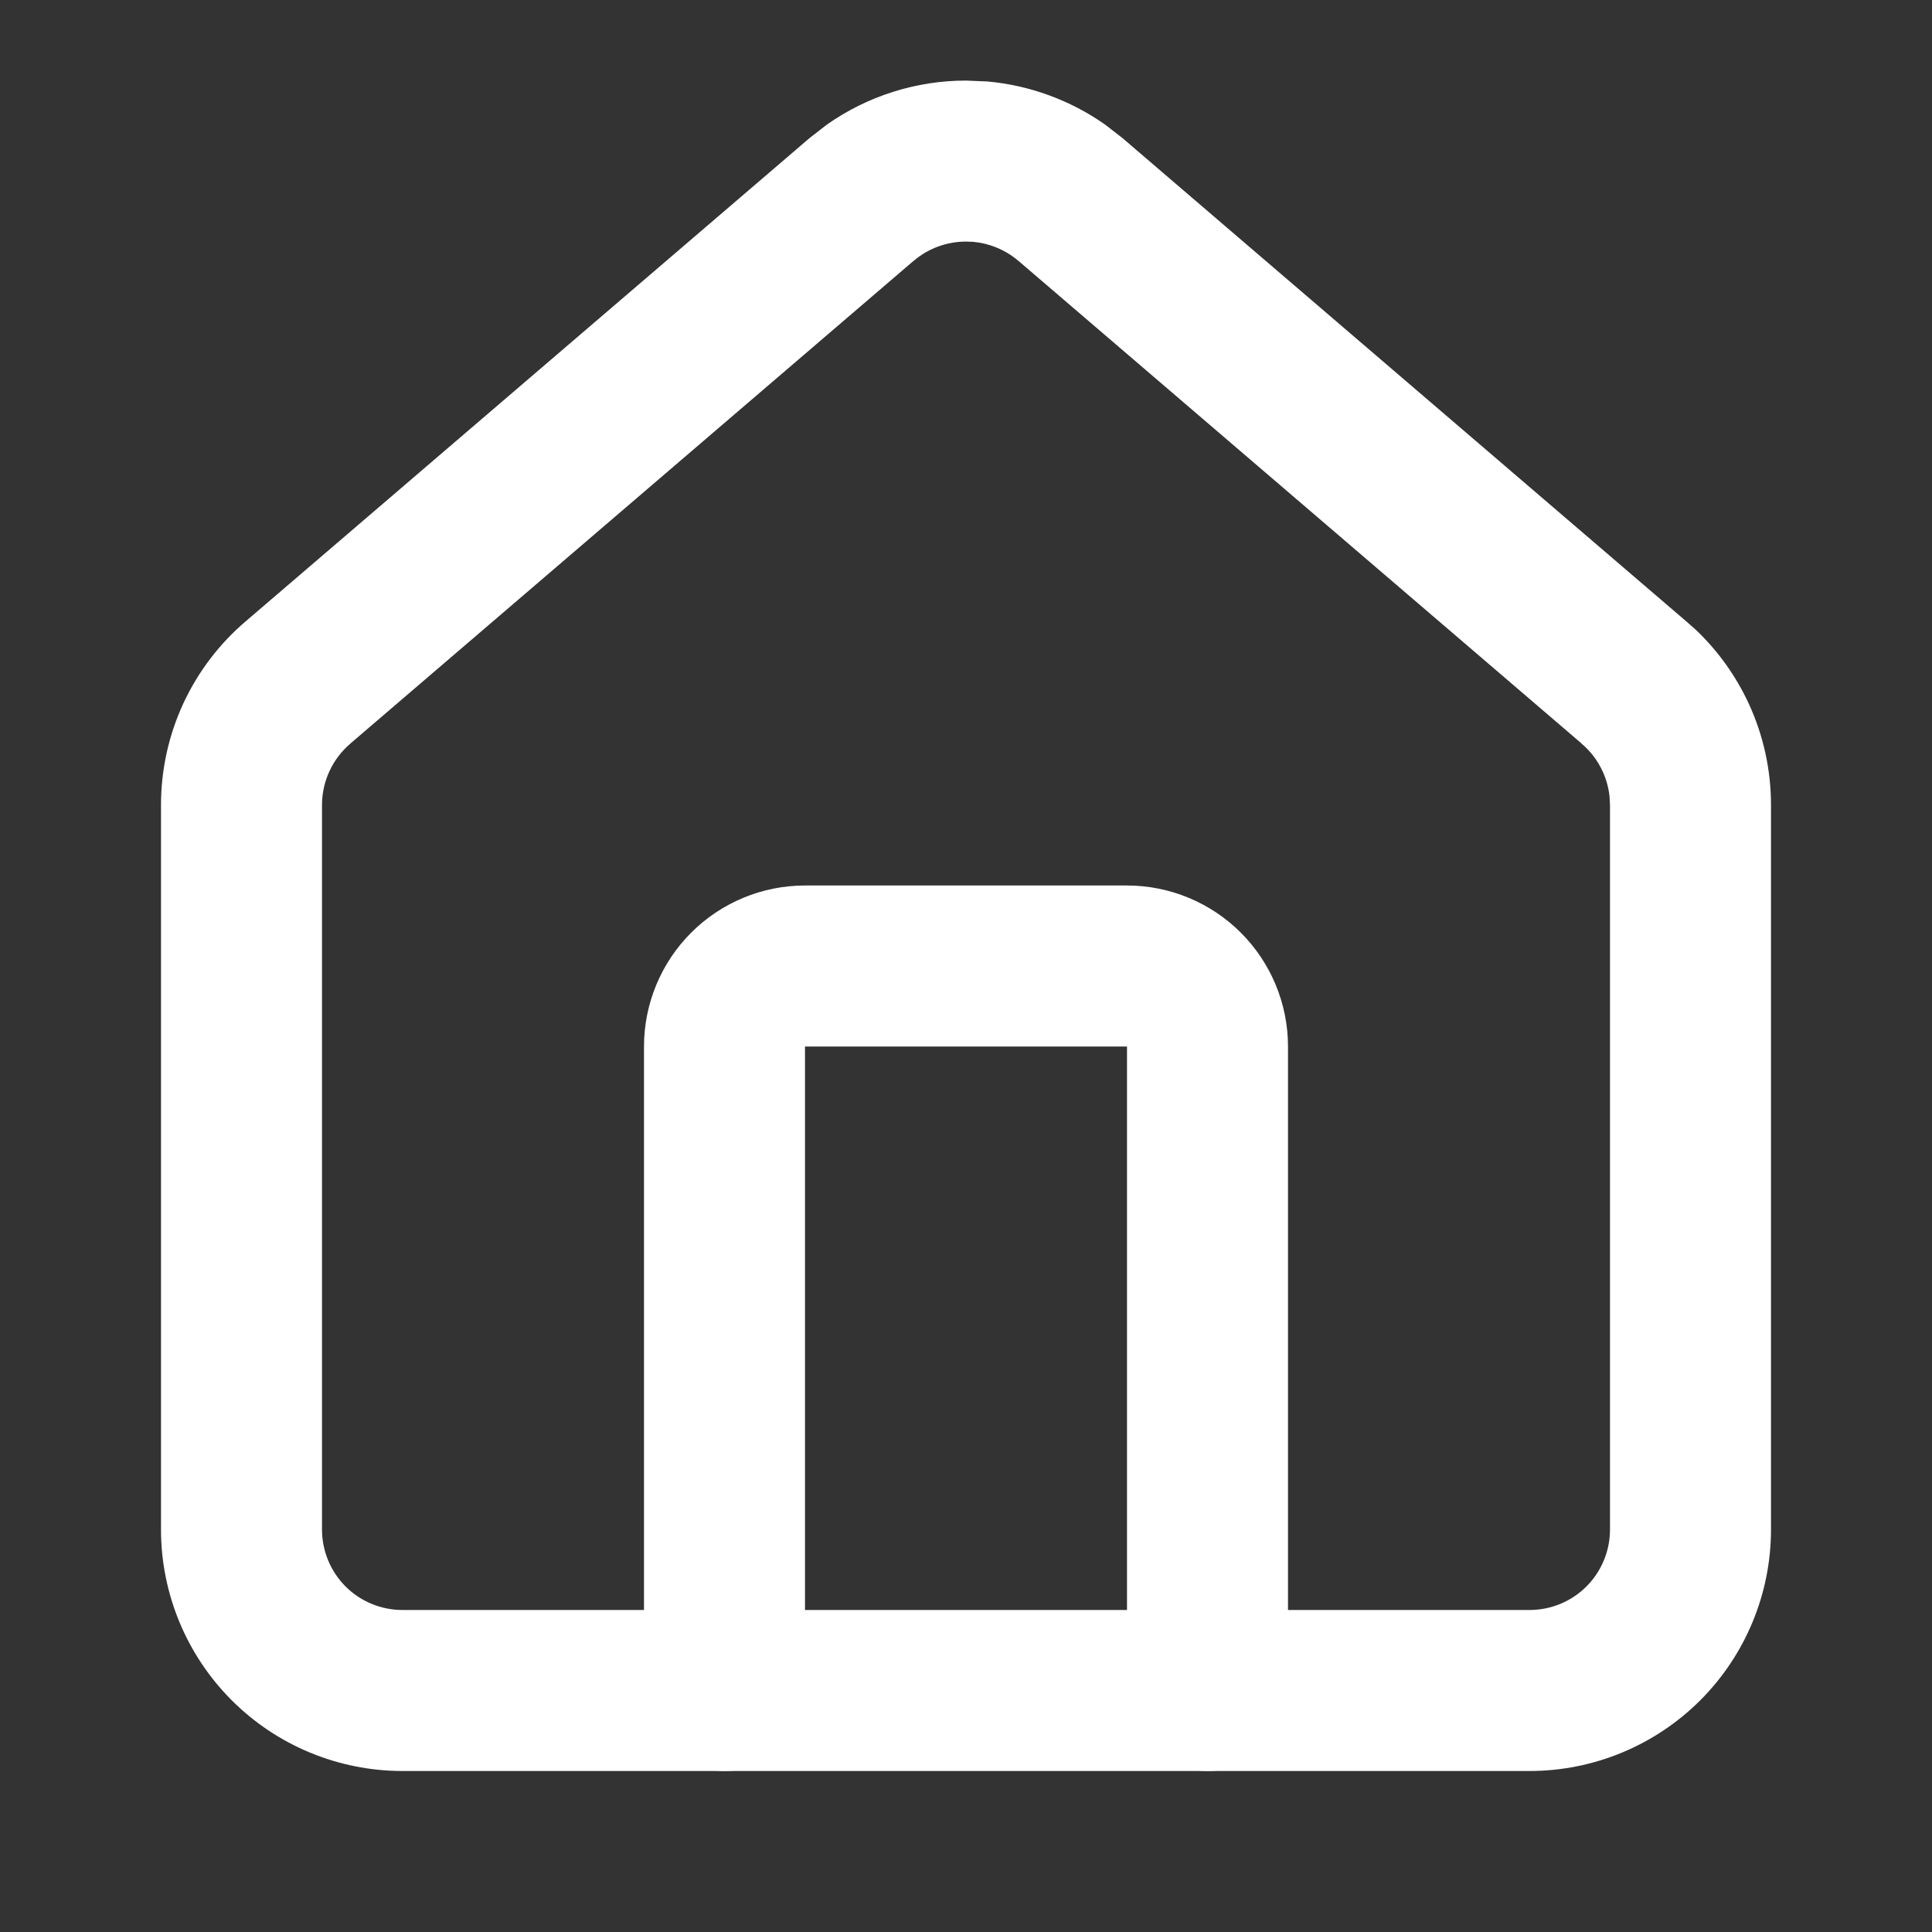
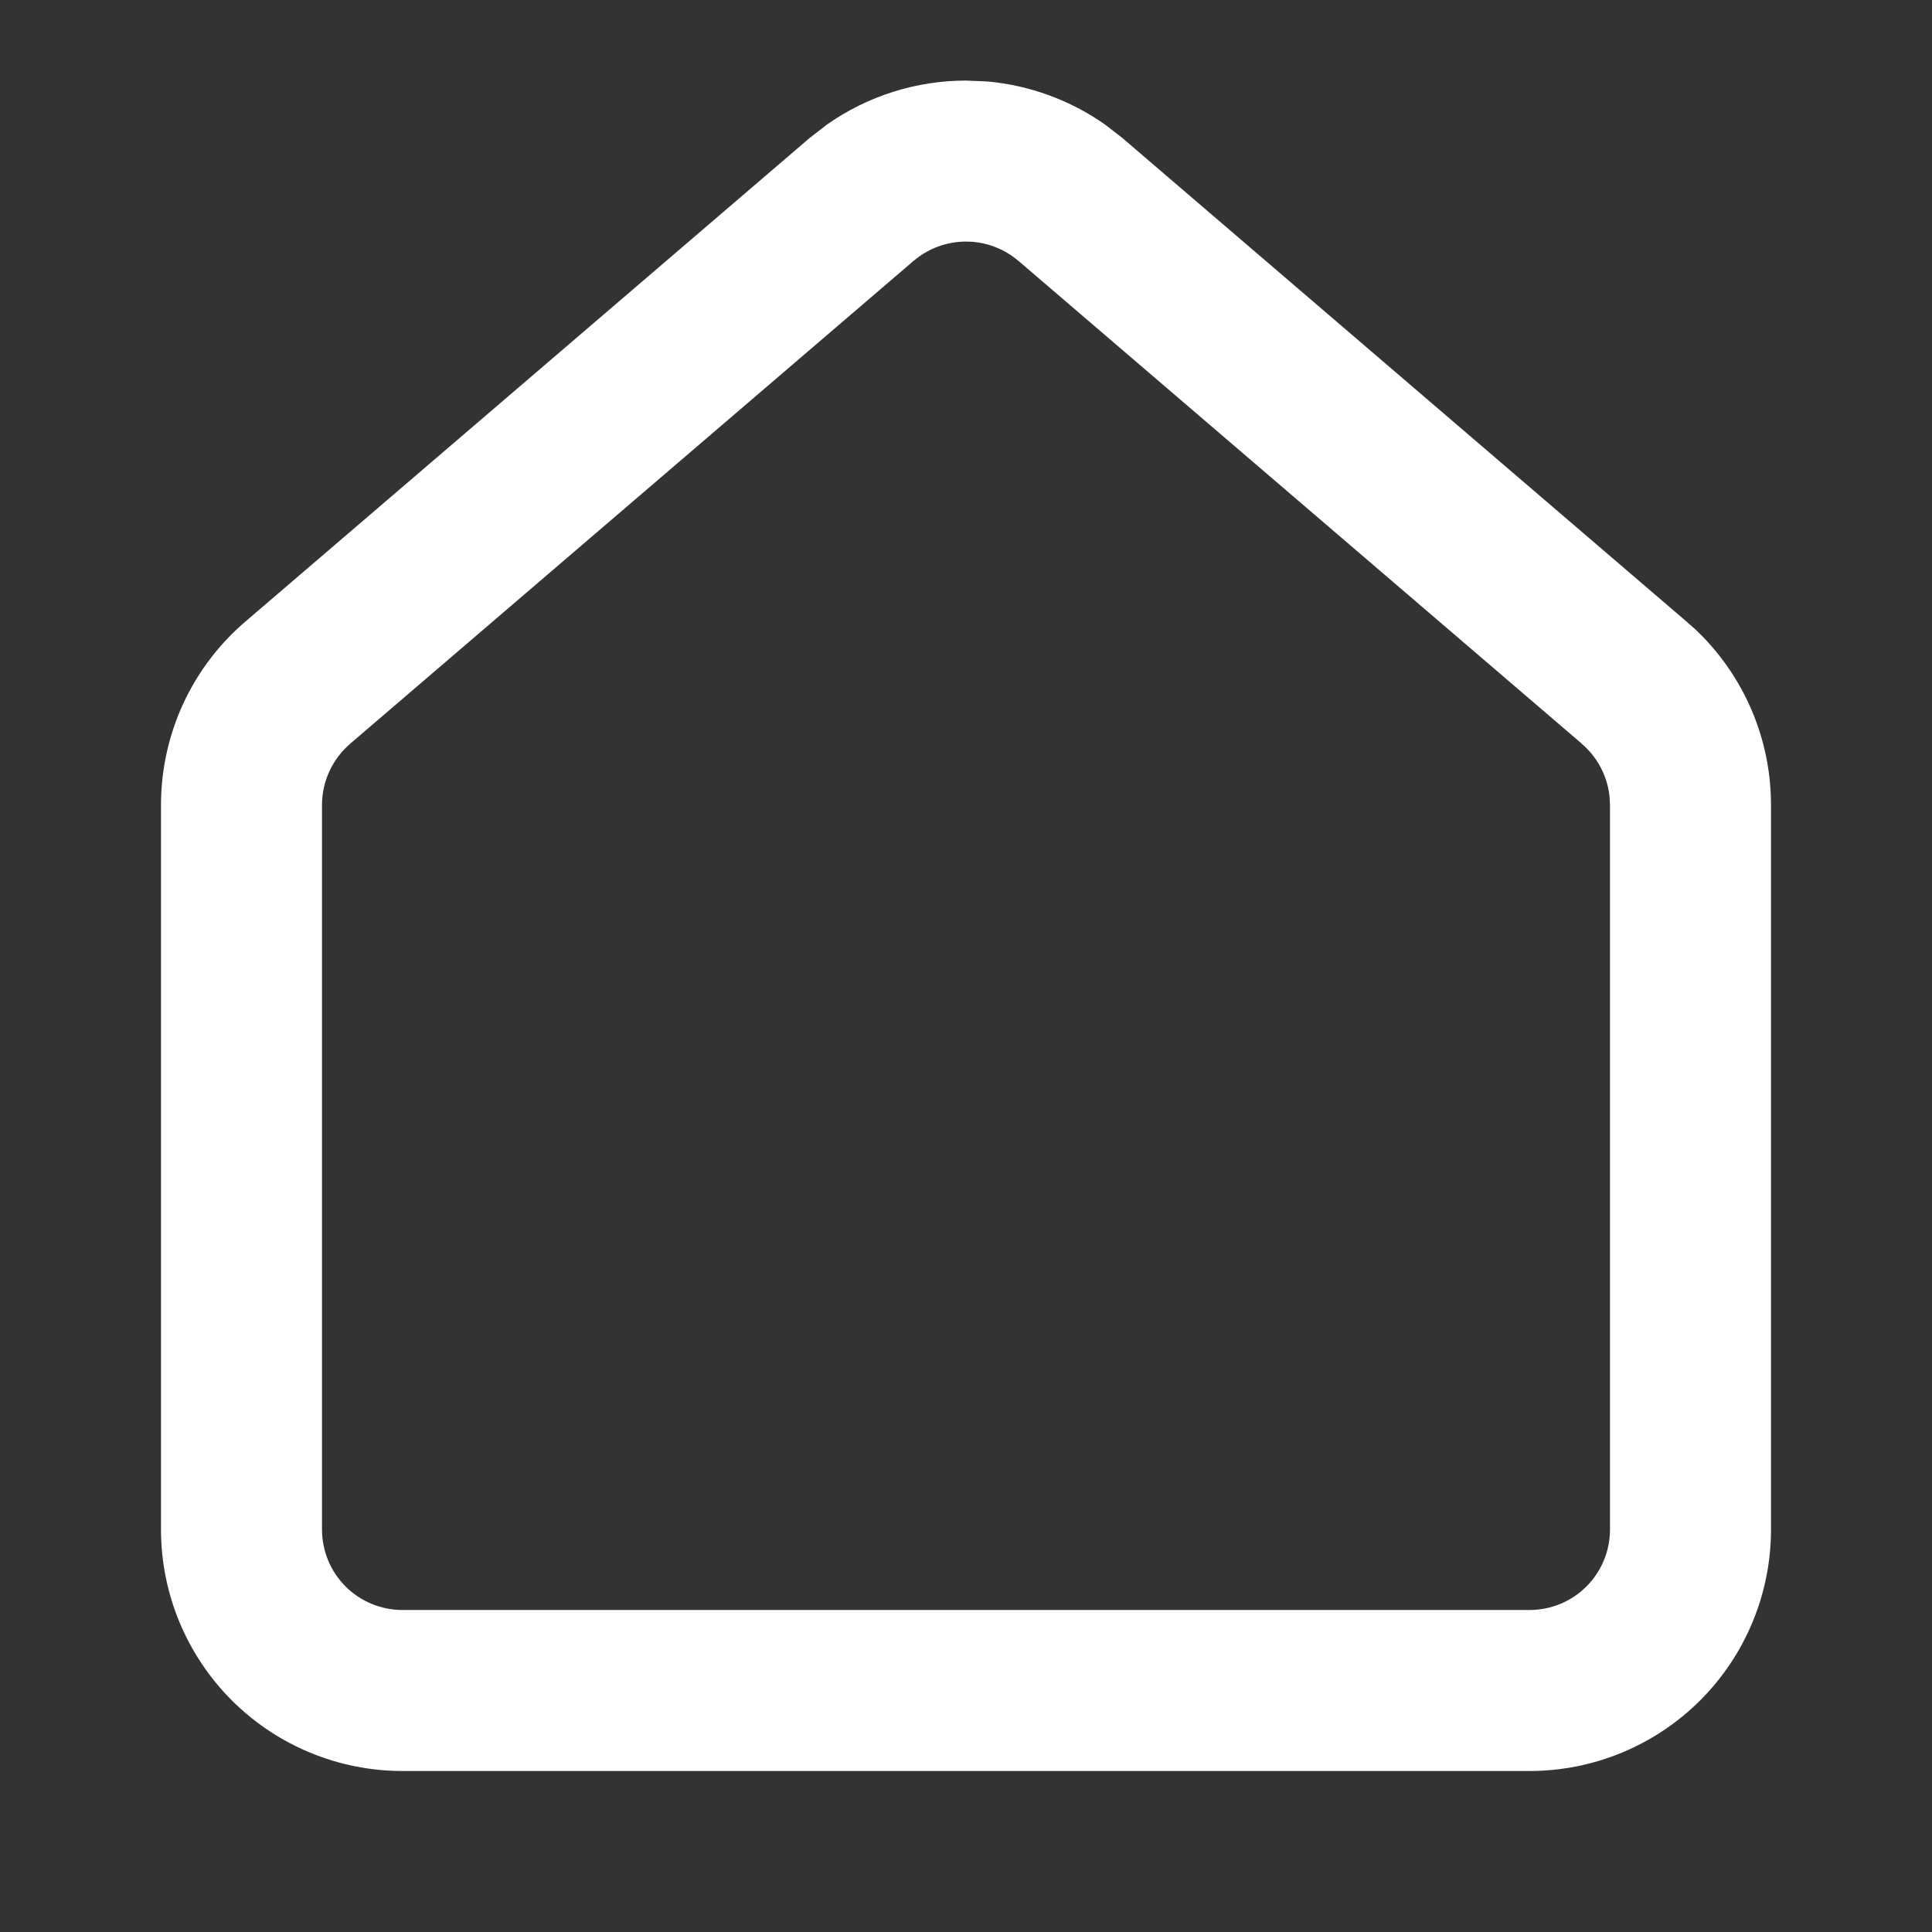
<svg xmlns="http://www.w3.org/2000/svg" class="w-6 h-6" width="24" height="24" viewBox="0 0 24 24" fill="none">
  <rect x="0" y="0" width="24" height="24" fill="#333333" stroke="none" />
-   <path d="M14 21V13H10V21C10 21.552 9.552 22 9 22C8.448 22 8 21.552 8 21V13C8 12.47 8.211 11.961 8.586 11.586C8.961 11.211 9.47 11 10 11H14C14.53 11 15.039 11.211 15.414 11.586C15.789 11.961 16 12.47 16 13V21C16 21.552 15.552 22 15 22C14.448 22 14 21.552 14 21Z" fill="#FFFFFF" style="fill-opacity:1;" />
  <path d="M20 10L19.994 9.891C19.982 9.783 19.953 9.678 19.907 9.579C19.846 9.447 19.757 9.33 19.645 9.236L19.641 9.231L12.646 3.236V3.237C12.488 3.103 12.293 3.023 12.088 3.004L12 3.001C11.764 3.001 11.535 3.084 11.354 3.237L11.354 3.236L4.359 9.231L4.354 9.236C4.243 9.33 4.154 9.447 4.093 9.579C4.032 9.711 4 9.854 4 10V19C4 19.265 4.105 19.52 4.293 19.708C4.48 19.895 4.735 20 5 20H19C19.265 20 19.52 19.895 19.707 19.708C19.895 19.52 20 19.265 20 19V10ZM22 19C22 19.795 21.684 20.559 21.121 21.122C20.558 21.684 19.796 22 19 22H5C4.204 22 3.441 21.684 2.879 21.122C2.316 20.559 2 19.795 2 19V10C2 9.563 2.095 9.132 2.278 8.737C2.462 8.341 2.73 7.99 3.063 7.709L10.059 1.713L10.063 1.71L10.273 1.547C10.777 1.193 11.38 1.001 12 1.001L12.265 1.012C12.79 1.059 13.295 1.244 13.727 1.547L13.937 1.71L13.941 1.713L20.936 7.709L21.059 7.817C21.336 8.078 21.561 8.391 21.722 8.737C21.905 9.132 22 9.563 22 10V19Z" fill="#FFFFFF" style="fill-opacity:1;" />
</svg>